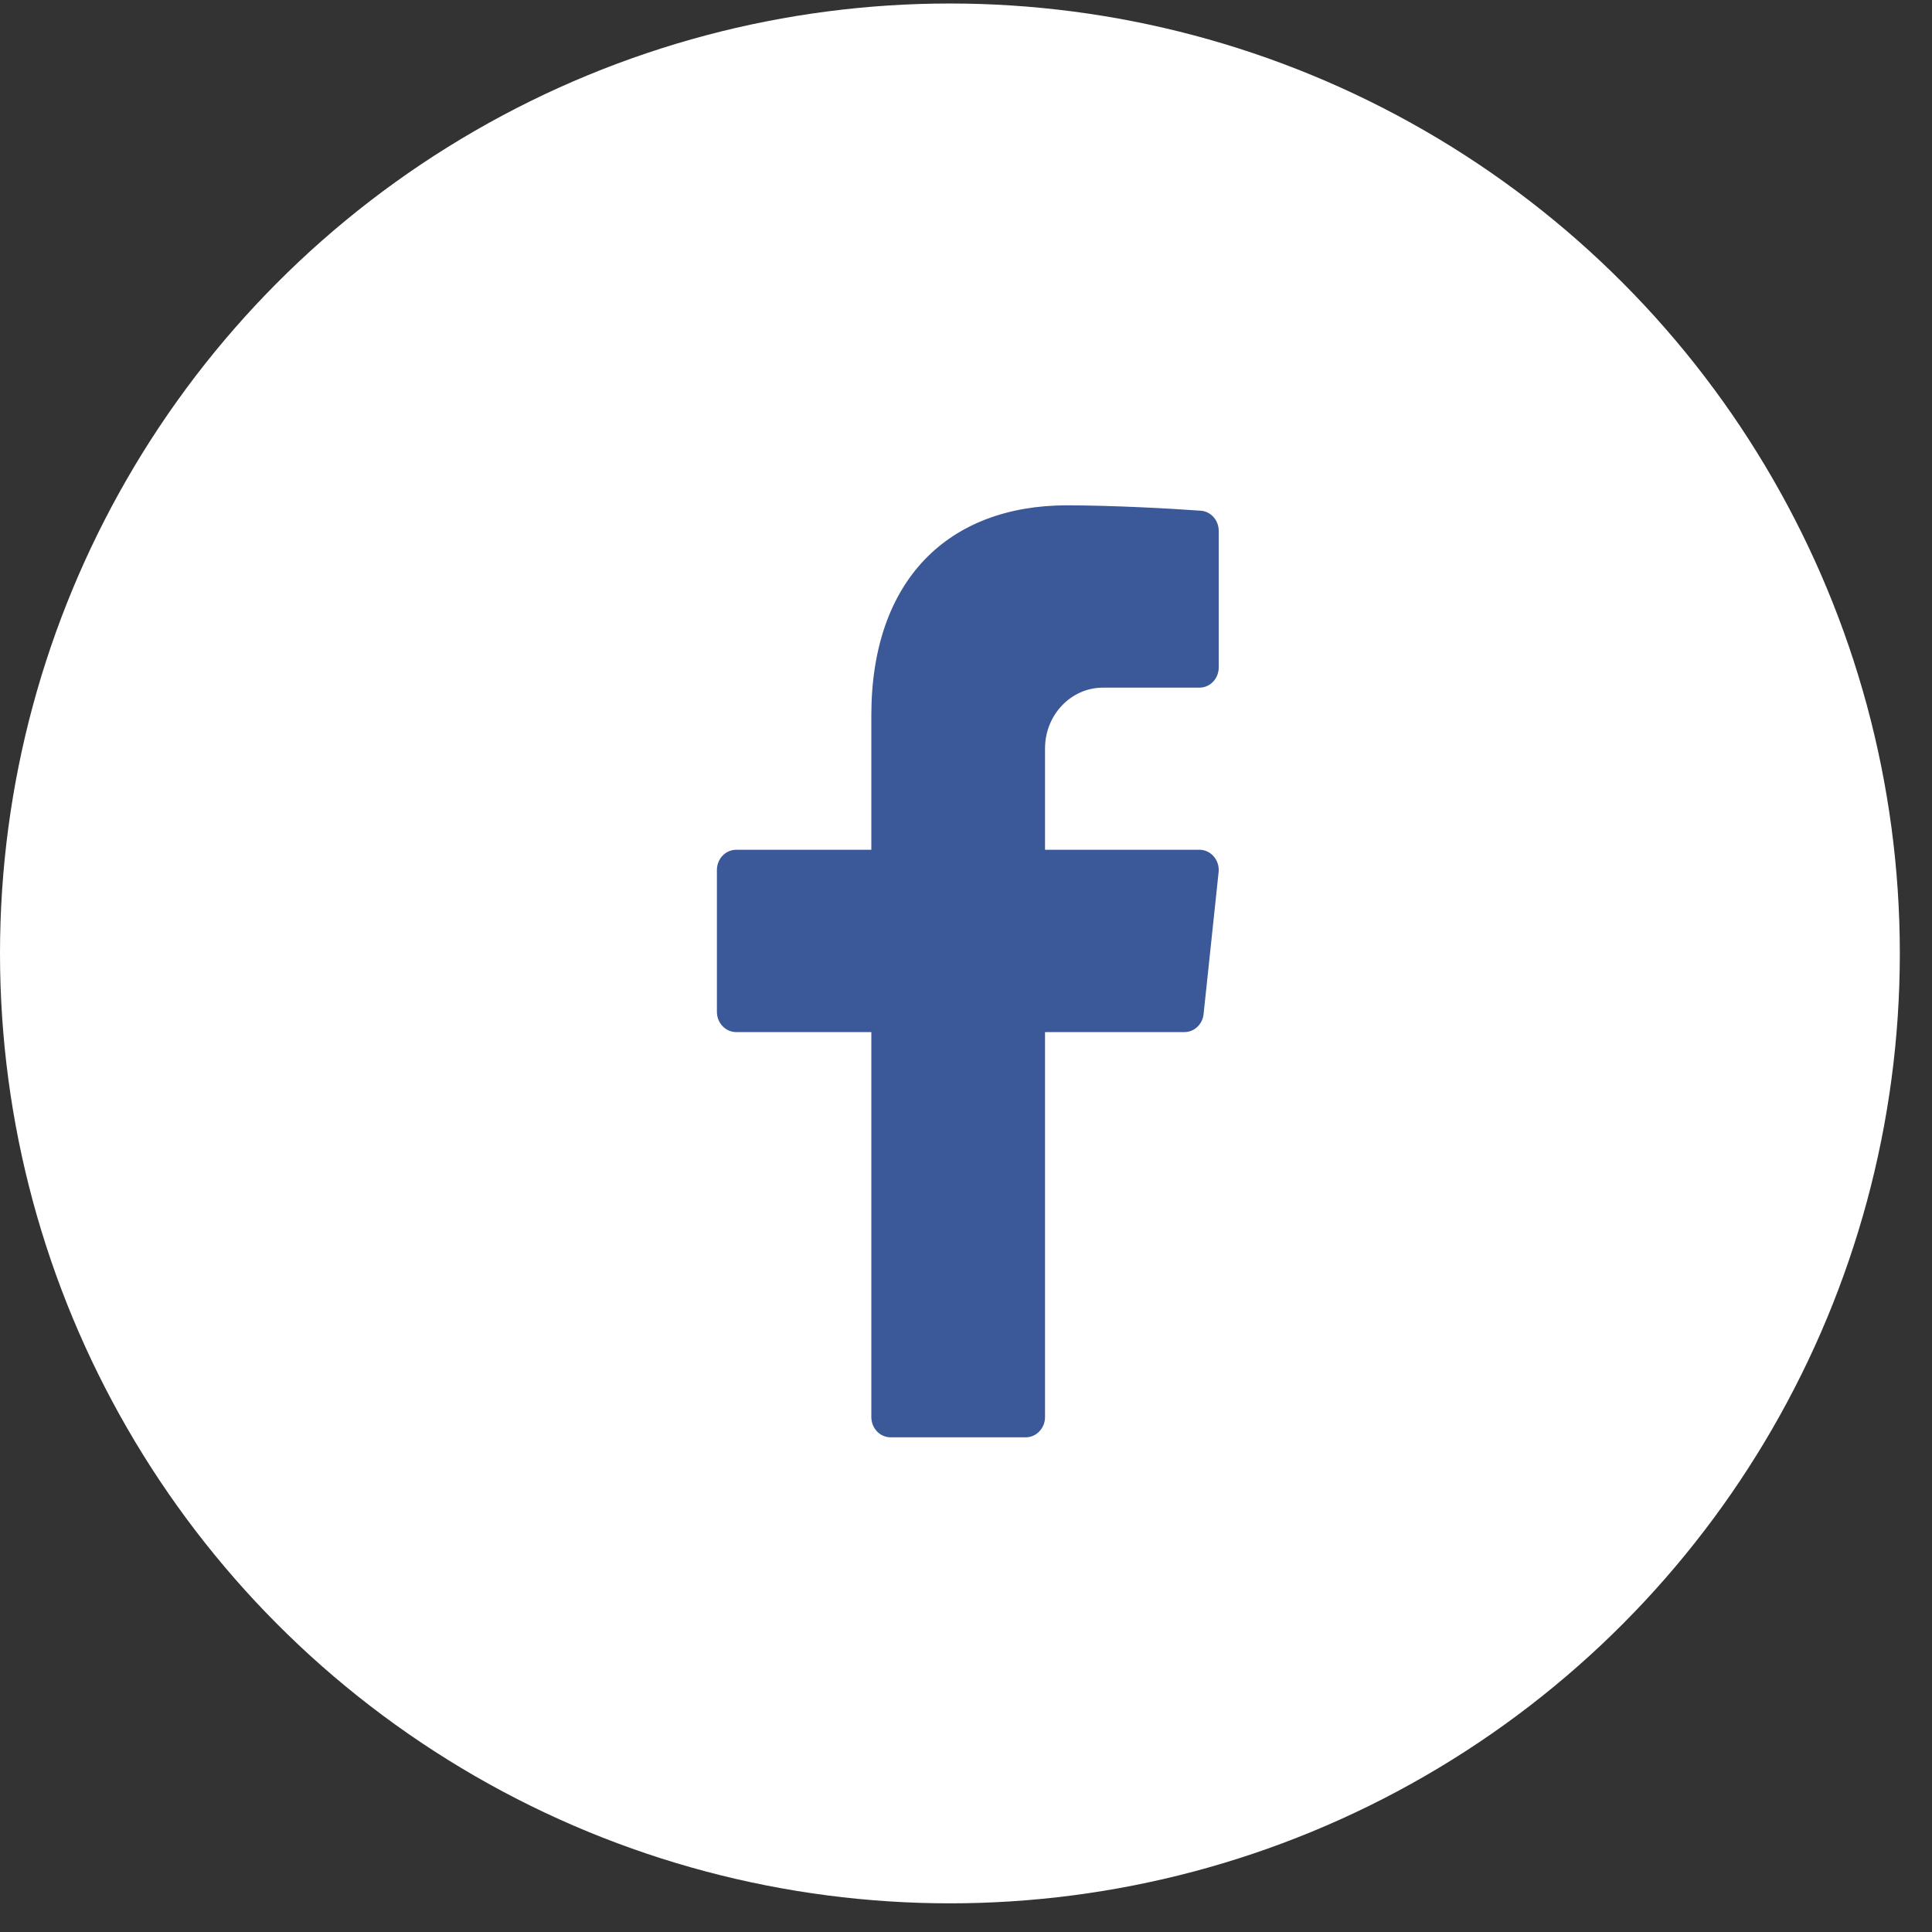
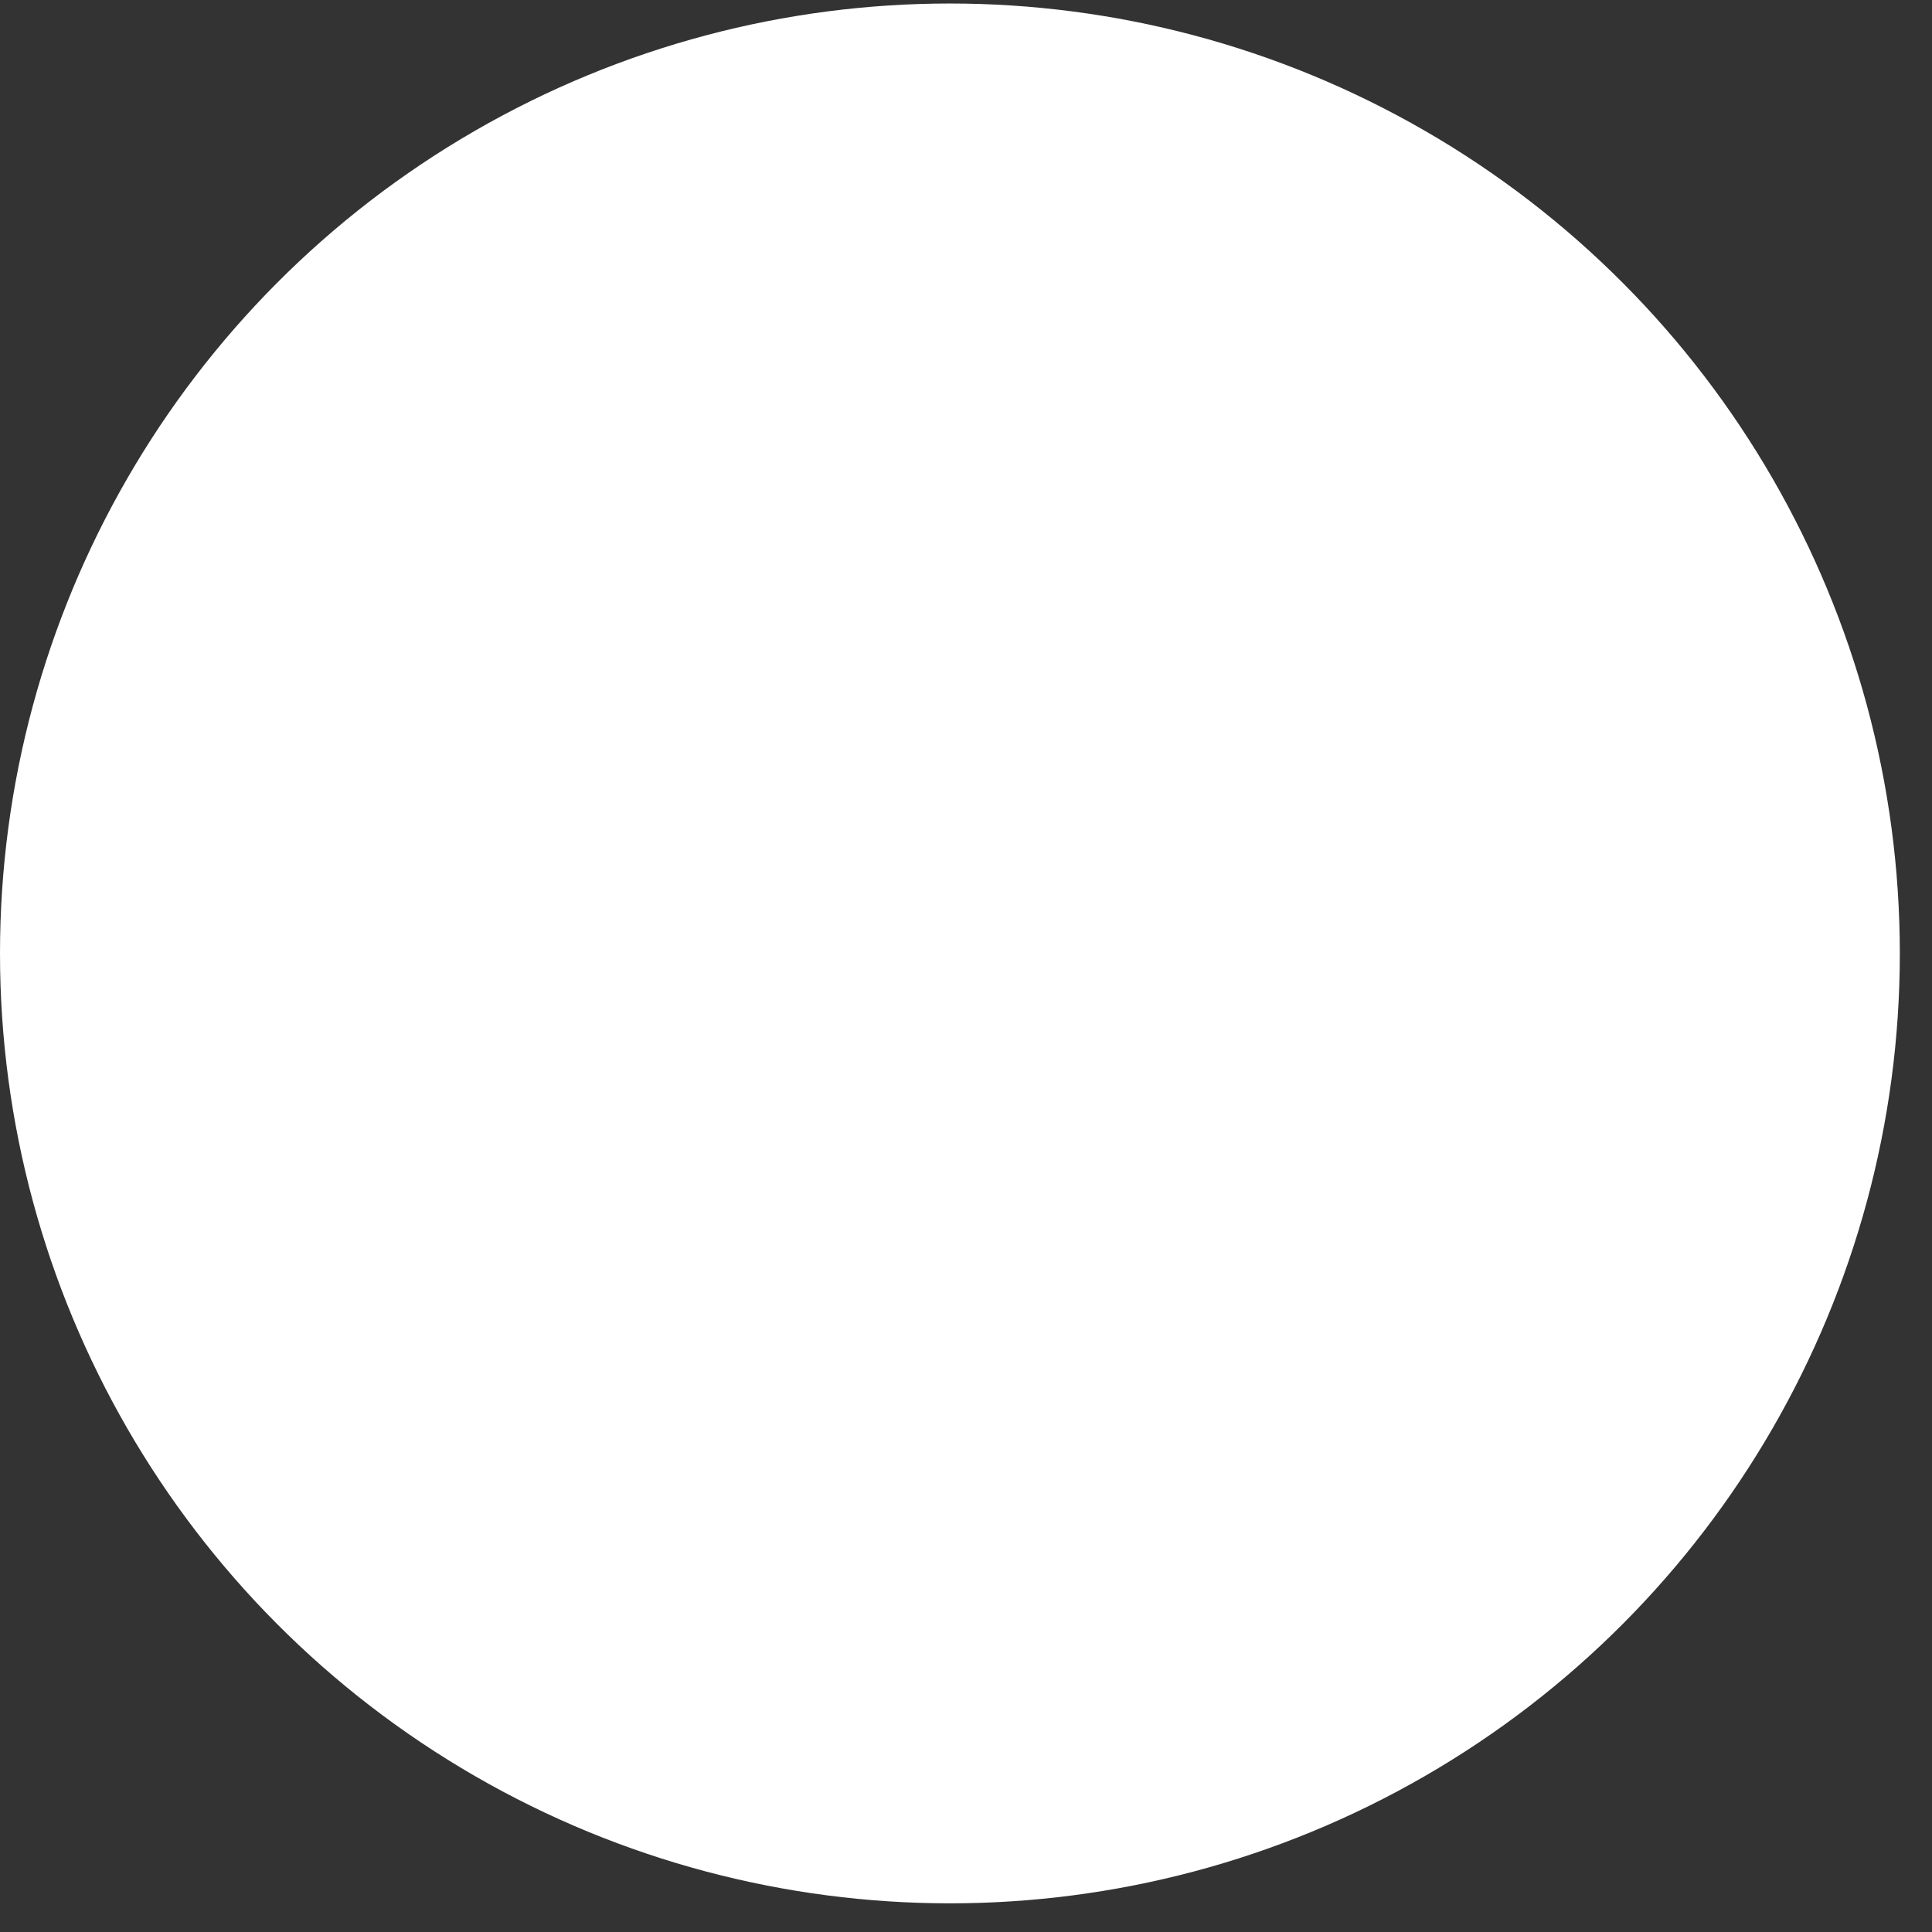
<svg xmlns="http://www.w3.org/2000/svg" width="43" height="43" viewBox="0 0 43 43" fill="none">
  <rect x="0" y="0" width="43" height="43" fill="#333333" stroke="none" />
  <circle cx="21.142" cy="21.22" r="21.142" fill="white" />
-   <path d="M24.548 15.305H26.695C26.933 15.305 27.125 15.103 27.125 14.854V11.817C27.125 11.58 26.952 11.384 26.728 11.367C26.044 11.316 24.709 11.247 23.749 11.247C21.111 11.247 19.393 12.906 19.393 15.922V18.913H16.386C16.148 18.913 15.956 19.115 15.956 19.364V22.52C15.956 22.769 16.148 22.971 16.386 22.971H19.393V31.539C19.393 31.788 19.585 31.99 19.822 31.99H22.829C23.066 31.99 23.259 31.788 23.259 31.539V22.971H26.361C26.58 22.971 26.764 22.799 26.788 22.57L27.122 19.413C27.151 19.146 26.951 18.913 26.695 18.913H23.259V16.658C23.259 15.911 23.836 15.305 24.548 15.305Z" fill="#3B5998" />
</svg>